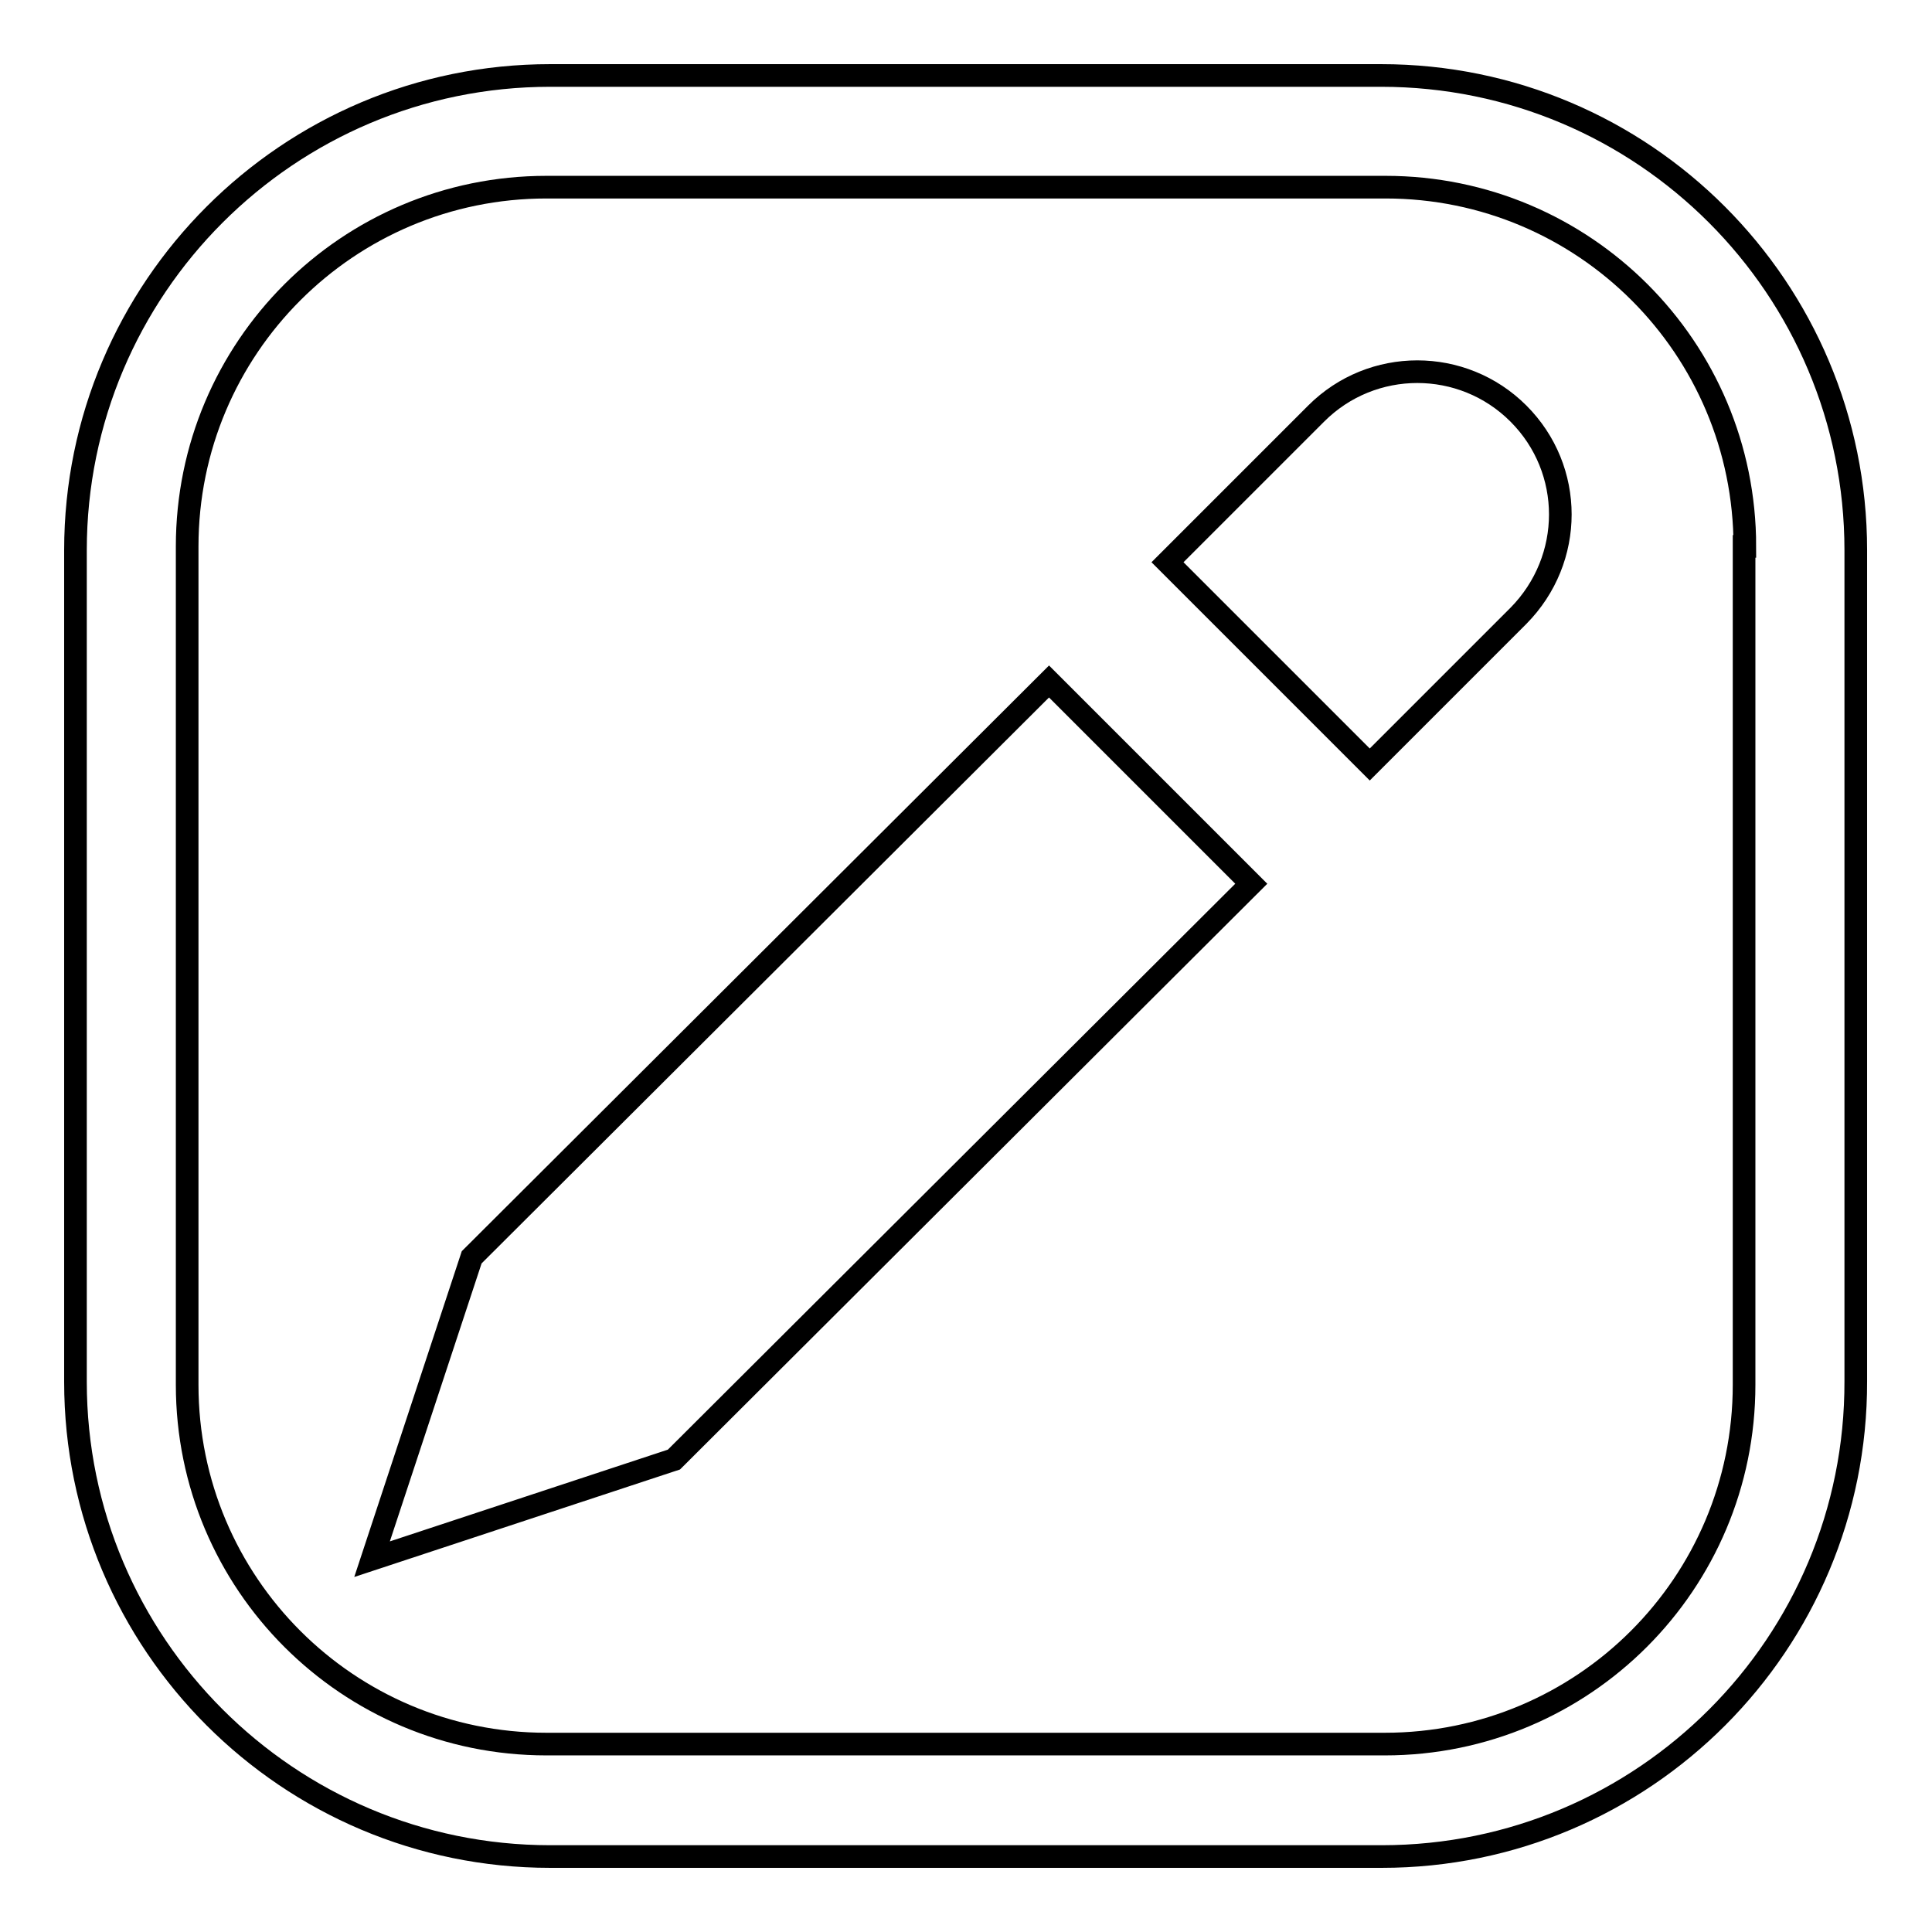
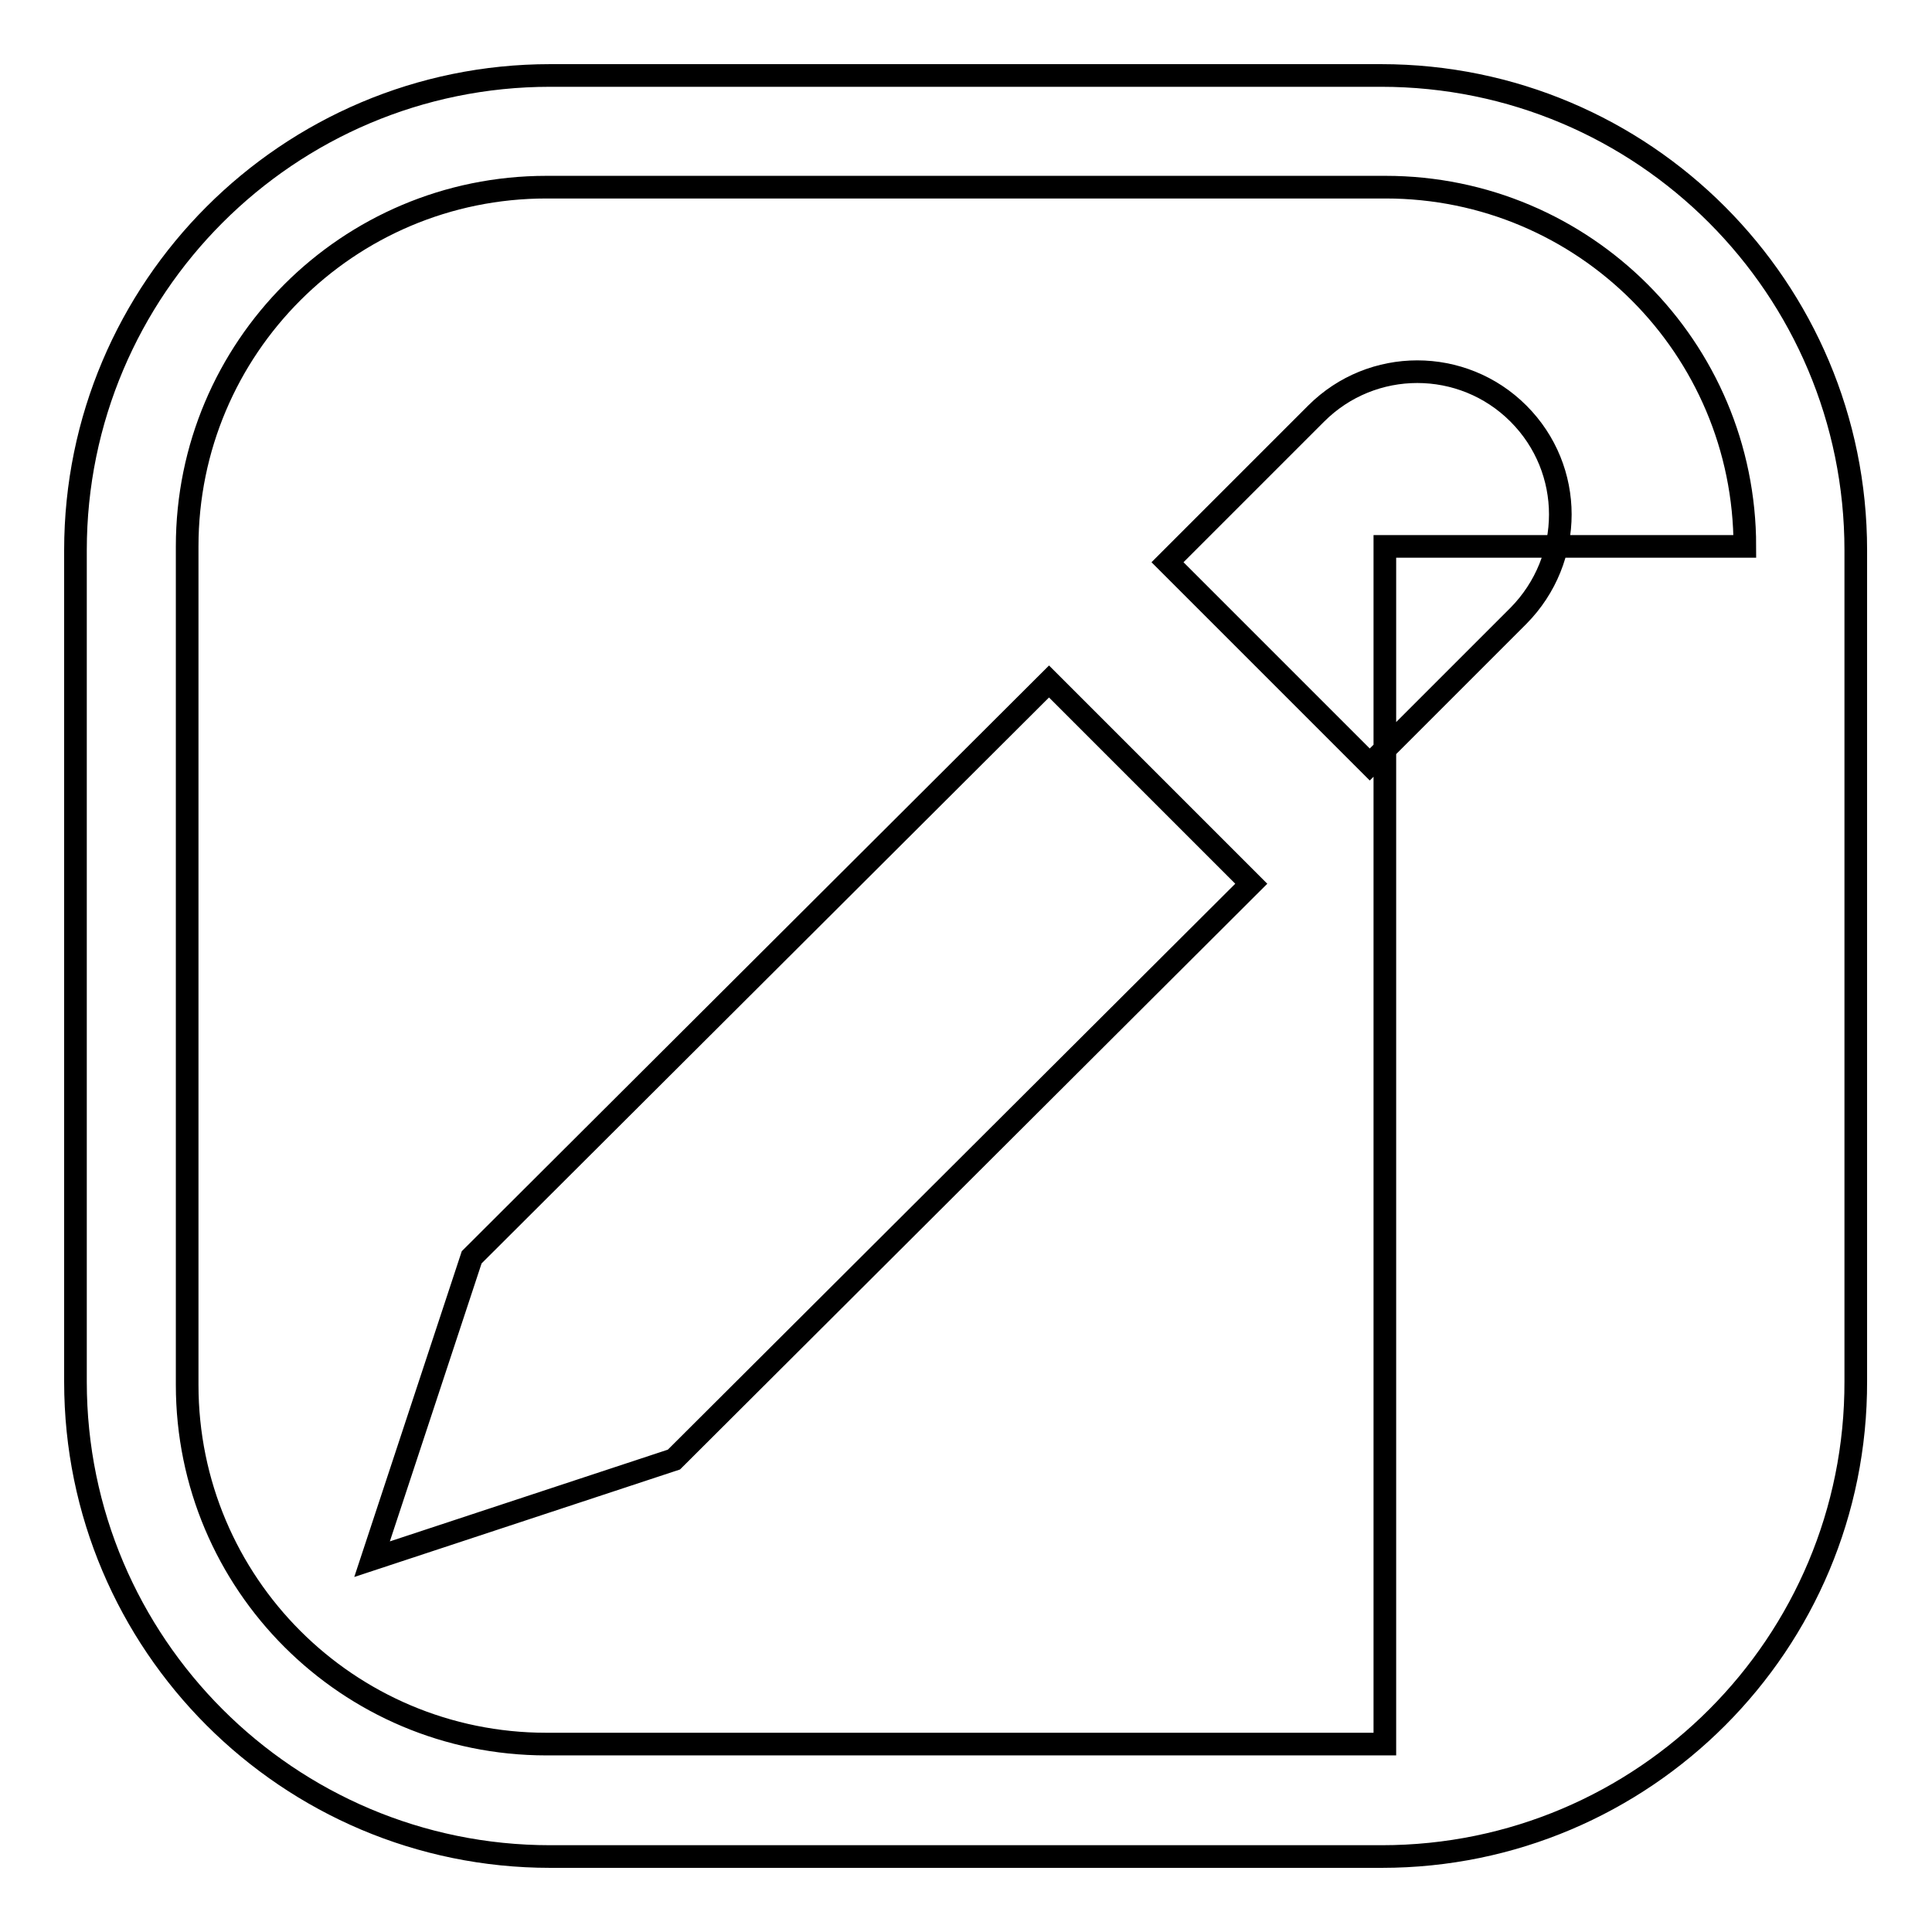
<svg xmlns="http://www.w3.org/2000/svg" version="1.1" x="0px" y="0px" viewBox="0 0 256 256" enable-background="new 0 0 256 256" xml:space="preserve">
  <g>
    <g>
-       <path stroke-width="3" fill-opacity="0" stroke="#000000" d="M183.1,246H72.9C38.2,246,10,217.8,10,183.1V72.9C10,38.2,38.2,10,72.9,10h110.1c34.8,0,62.9,28.2,62.9,62.9v110.1C246,217.8,217.8,246,183.1,246L183.1,246z M231.2,72.4c0-26.3-21.3-47.6-47.6-47.6H72.4c-26.3,0-47.6,21.3-47.6,47.6v111.1c0,26.3,21.3,47.6,47.6,47.6h111.1c26.3,0,47.6-21.3,47.6-47.6V72.4L231.2,72.4z M181.5,101.3l-26.8-26.8l19.7-19.7c7.4-7.4,19.4-7.4,26.8,0c7.4,7.4,7.4,19.3,0,26.8L181.5,101.3L181.5,101.3z M89.3,193.4l-40,13.2l13.2-40L139,90.3l26.8,26.8L89.3,193.4L89.3,193.4z" />
+       <path stroke-width="3" fill-opacity="0" stroke="#000000" d="M183.1,246H72.9C38.2,246,10,217.8,10,183.1V72.9C10,38.2,38.2,10,72.9,10h110.1c34.8,0,62.9,28.2,62.9,62.9v110.1C246,217.8,217.8,246,183.1,246L183.1,246z M231.2,72.4c0-26.3-21.3-47.6-47.6-47.6H72.4c-26.3,0-47.6,21.3-47.6,47.6v111.1c0,26.3,21.3,47.6,47.6,47.6h111.1V72.4L231.2,72.4z M181.5,101.3l-26.8-26.8l19.7-19.7c7.4-7.4,19.4-7.4,26.8,0c7.4,7.4,7.4,19.3,0,26.8L181.5,101.3L181.5,101.3z M89.3,193.4l-40,13.2l13.2-40L139,90.3l26.8,26.8L89.3,193.4L89.3,193.4z" />
    </g>
  </g>
</svg>